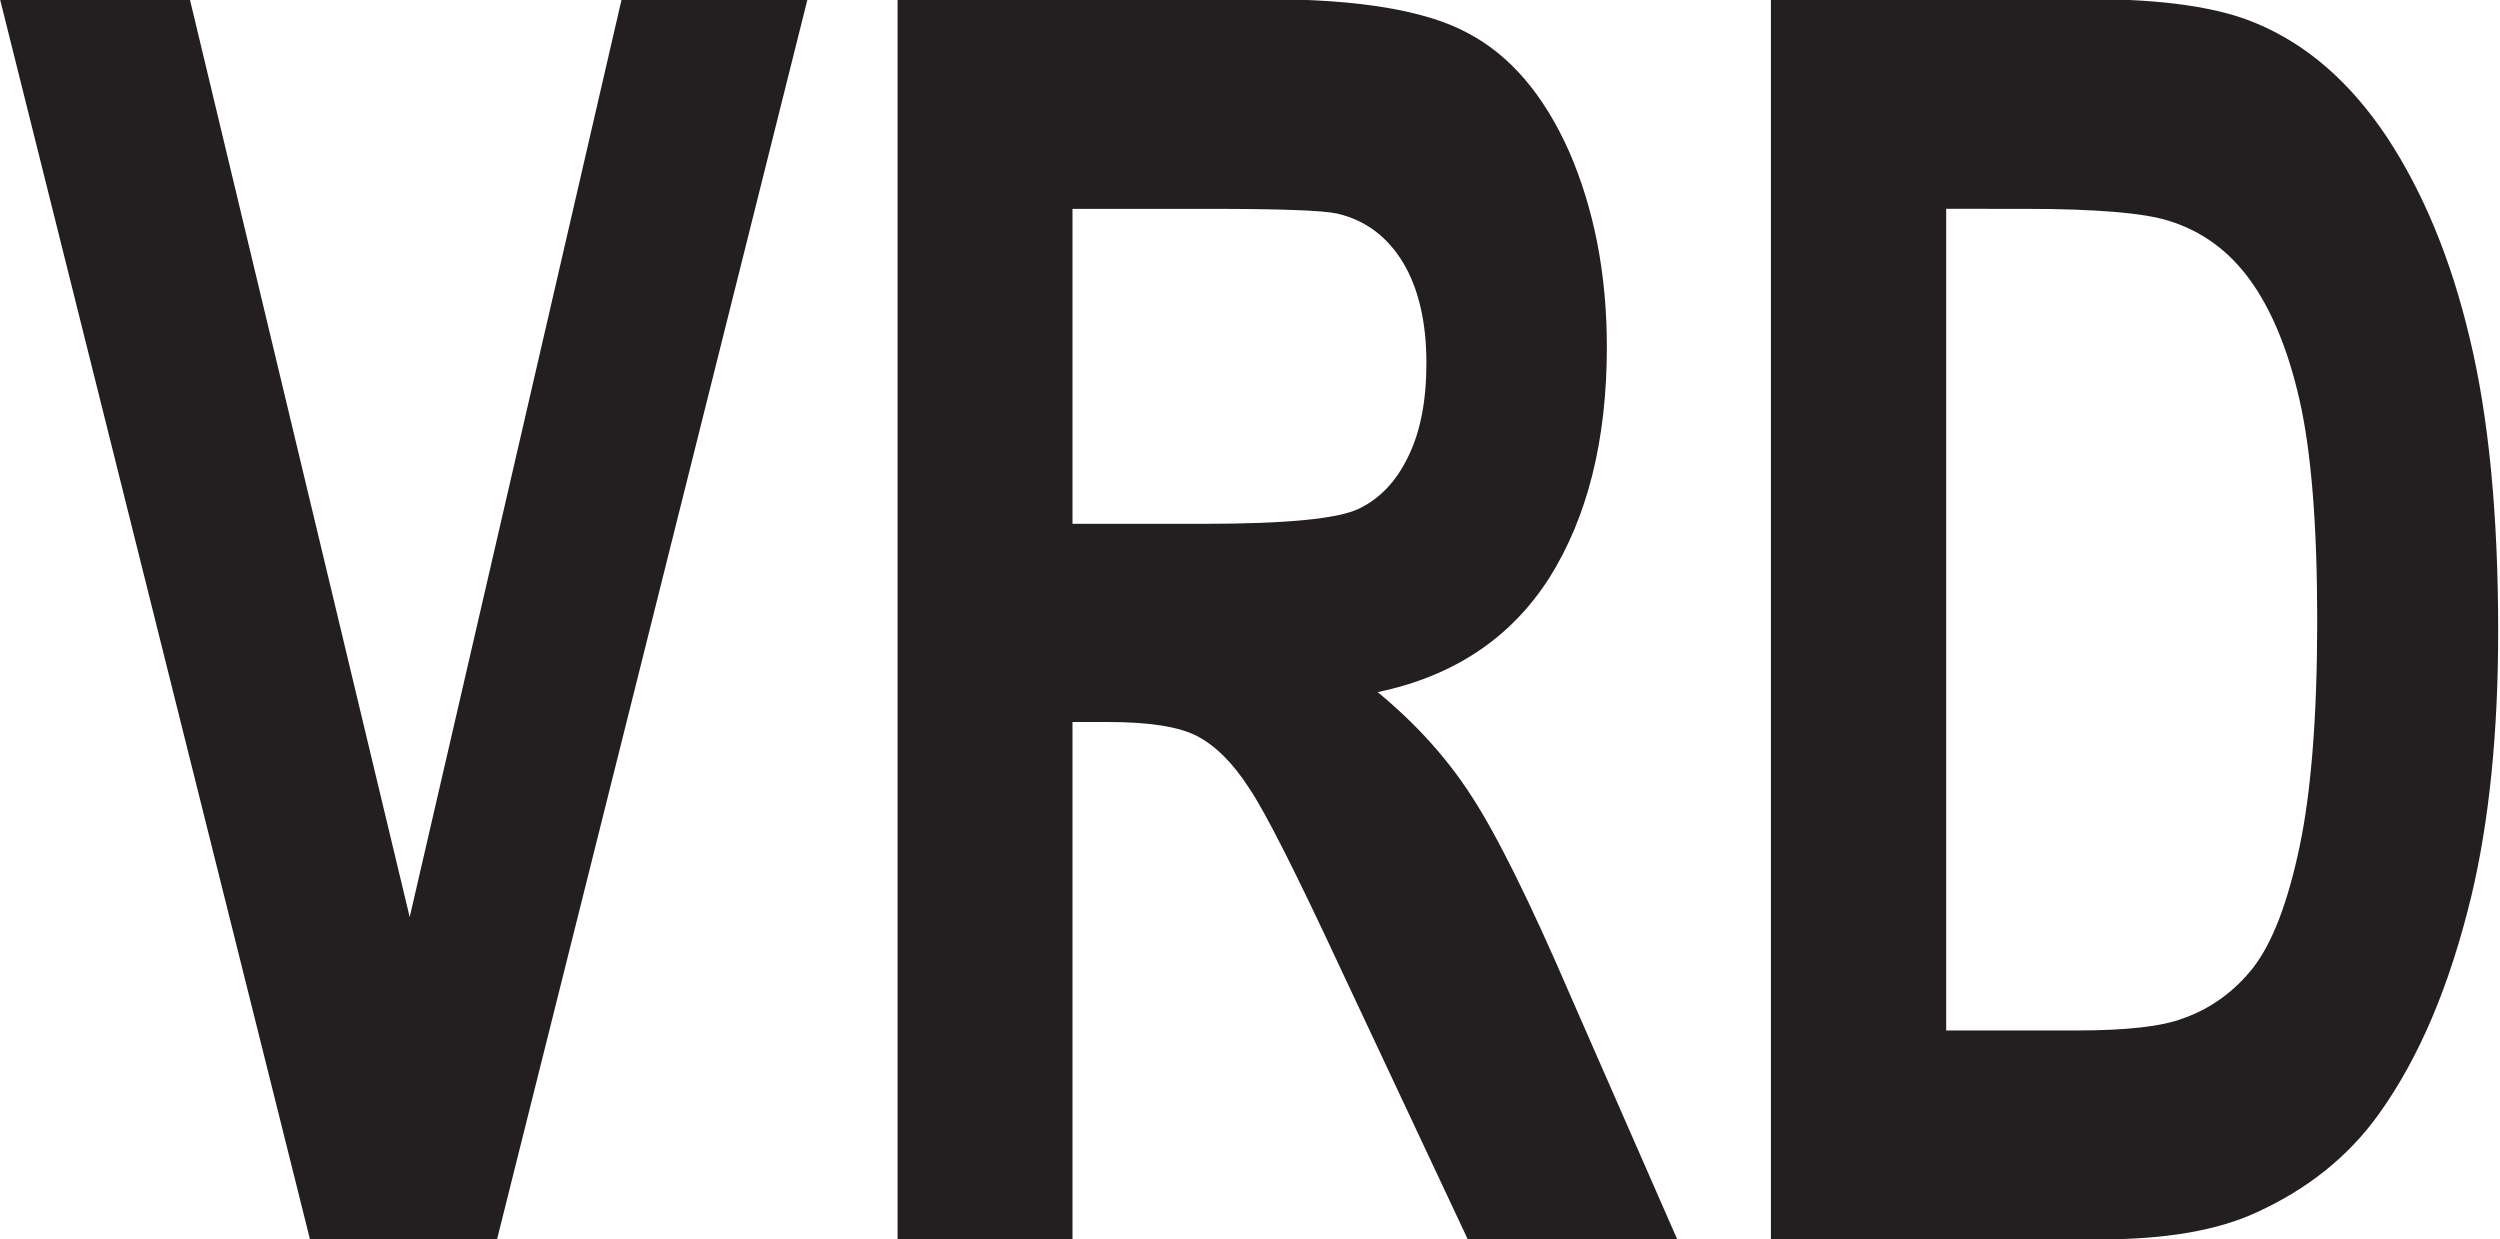
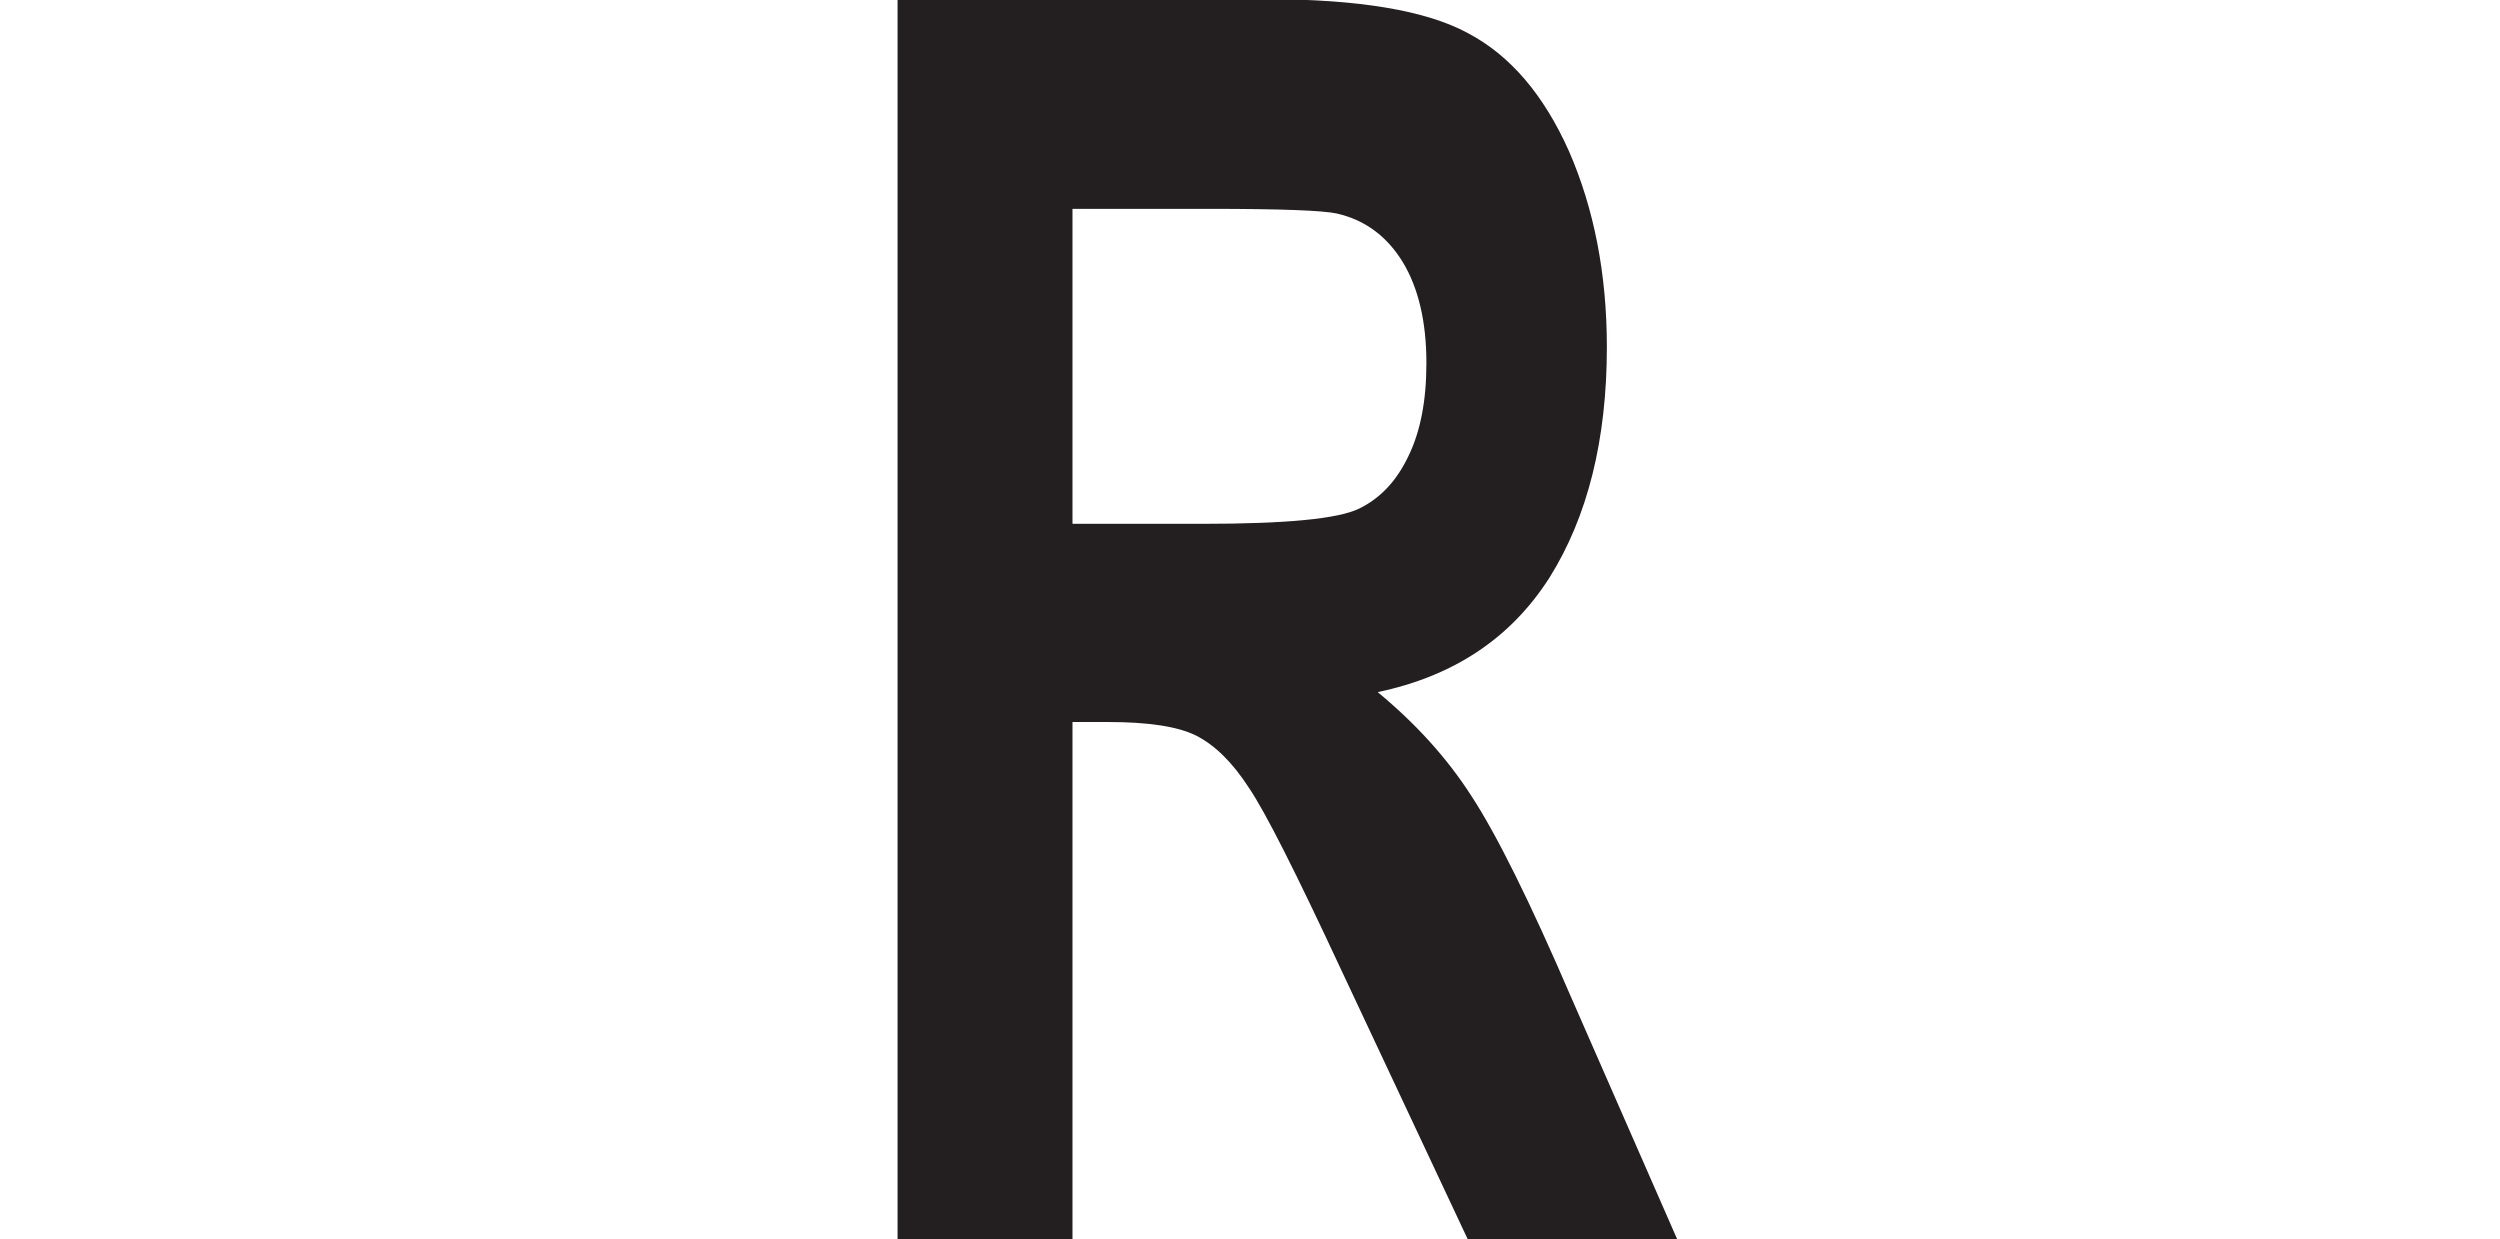
<svg xmlns="http://www.w3.org/2000/svg" xmlns:ns1="http://sodipodi.sourceforge.net/DTD/sodipodi-0.dtd" xmlns:ns2="http://www.inkscape.org/namespaces/inkscape" version="1.1" id="svg2" xml:space="preserve" width="12.48" height="6.187" viewBox="0 0 12.48 6.187" ns1:docname="secured..eps">
  <defs id="defs6" />
  <ns1:namedview pagecolor="#ffffff" bordercolor="#666666" borderopacity="1" objecttolerance="10" gridtolerance="10" guidetolerance="10" ns2:pageopacity="0" ns2:pageshadow="2" ns2:window-width="640" ns2:window-height="480" id="namedview4" />
  <g id="g10" ns2:groupmode="layer" ns2:label="ink_ext_XXXXXX" transform="matrix(1.333,0,0,-1.333,0,6.187)">
    <g id="g12" transform="scale(0.1)">
-       <path d="M 11.609,0 0,46.445 h 7.109 l 8.234,-34.375 7.938,34.375 h 6.961 L 18.613,0 h -7.004" style="fill:#231f20;fill-opacity:1;fill-rule:nonzero;stroke:none" id="path14" />
      <path d="m 40.164,26.797 h 4.855 c 3.145,0 5.098,0.184 5.887,0.574 0.785,0.383 1.398,1.035 1.836,1.957 0.453,0.926 0.676,2.078 0.676,3.496 0,1.551 -0.305,2.82 -0.887,3.777 -0.586,0.957 -1.399,1.57 -2.461,1.816 -0.531,0.117 -2.129,0.176 -4.789,0.176 H 40.164 Z M 33.613,0 v 46.445 h 13.797 c 3.469,0 5.996,-0.422 7.559,-1.27 1.582,-0.832 2.844,-2.305 3.793,-4.434 0.926,-2.129 1.414,-4.57 1.414,-7.324 0,-3.477 -0.723,-6.359 -2.148,-8.633 -1.445,-2.266 -3.582,-3.691 -6.434,-4.289 1.426,-1.18 2.598,-2.469 3.512,-3.894 0.922,-1.406 2.18,-3.926 3.734,-7.539 L 62.812,0 h -7.844 l -4.746,10.105 c -1.68,3.605 -2.828,5.891 -3.453,6.809 -0.617,0.957 -1.281,1.601 -1.976,1.953 -0.691,0.344 -1.797,0.508 -3.301,0.508 H 40.164 V 0 h -6.551" style="fill:#231f20;fill-opacity:1;fill-rule:nonzero;stroke:none" id="path16" />
-       <path d="M 72.883,38.594 V 7.824 h 4.899 c 1.828,0 3.156,0.145 3.965,0.449 1.055,0.371 1.945,1.023 2.648,1.922 0.703,0.918 1.277,2.402 1.719,4.492 0.438,2.07 0.664,4.902 0.664,8.504 0,3.586 -0.227,6.34 -0.664,8.254 -0.441,1.934 -1.074,3.418 -1.867,4.504 -0.789,1.082 -1.793,1.812 -3.023,2.195 -0.922,0.293 -2.715,0.449 -5.391,0.449 z m -6.562,7.851 h 11.988 c 2.707,0 4.769,-0.305 6.172,-0.898 1.926,-0.801 3.547,-2.227 4.914,-4.277 1.348,-2.051 2.391,-4.551 3.094,-7.519 0.715,-2.969 1.066,-6.621 1.066,-10.977 0,-3.816 -0.34,-7.117 -0.996,-9.883 C 91.746,9.512 90.598,6.797 89.082,4.688 87.949,3.105 86.414,1.875 84.473,0.996 83.027,0.332 81.086,0 78.672,0 H 66.32 v 46.445" style="fill:#231f20;fill-opacity:1;fill-rule:nonzero;stroke:none" id="path18" />
    </g>
  </g>
</svg>